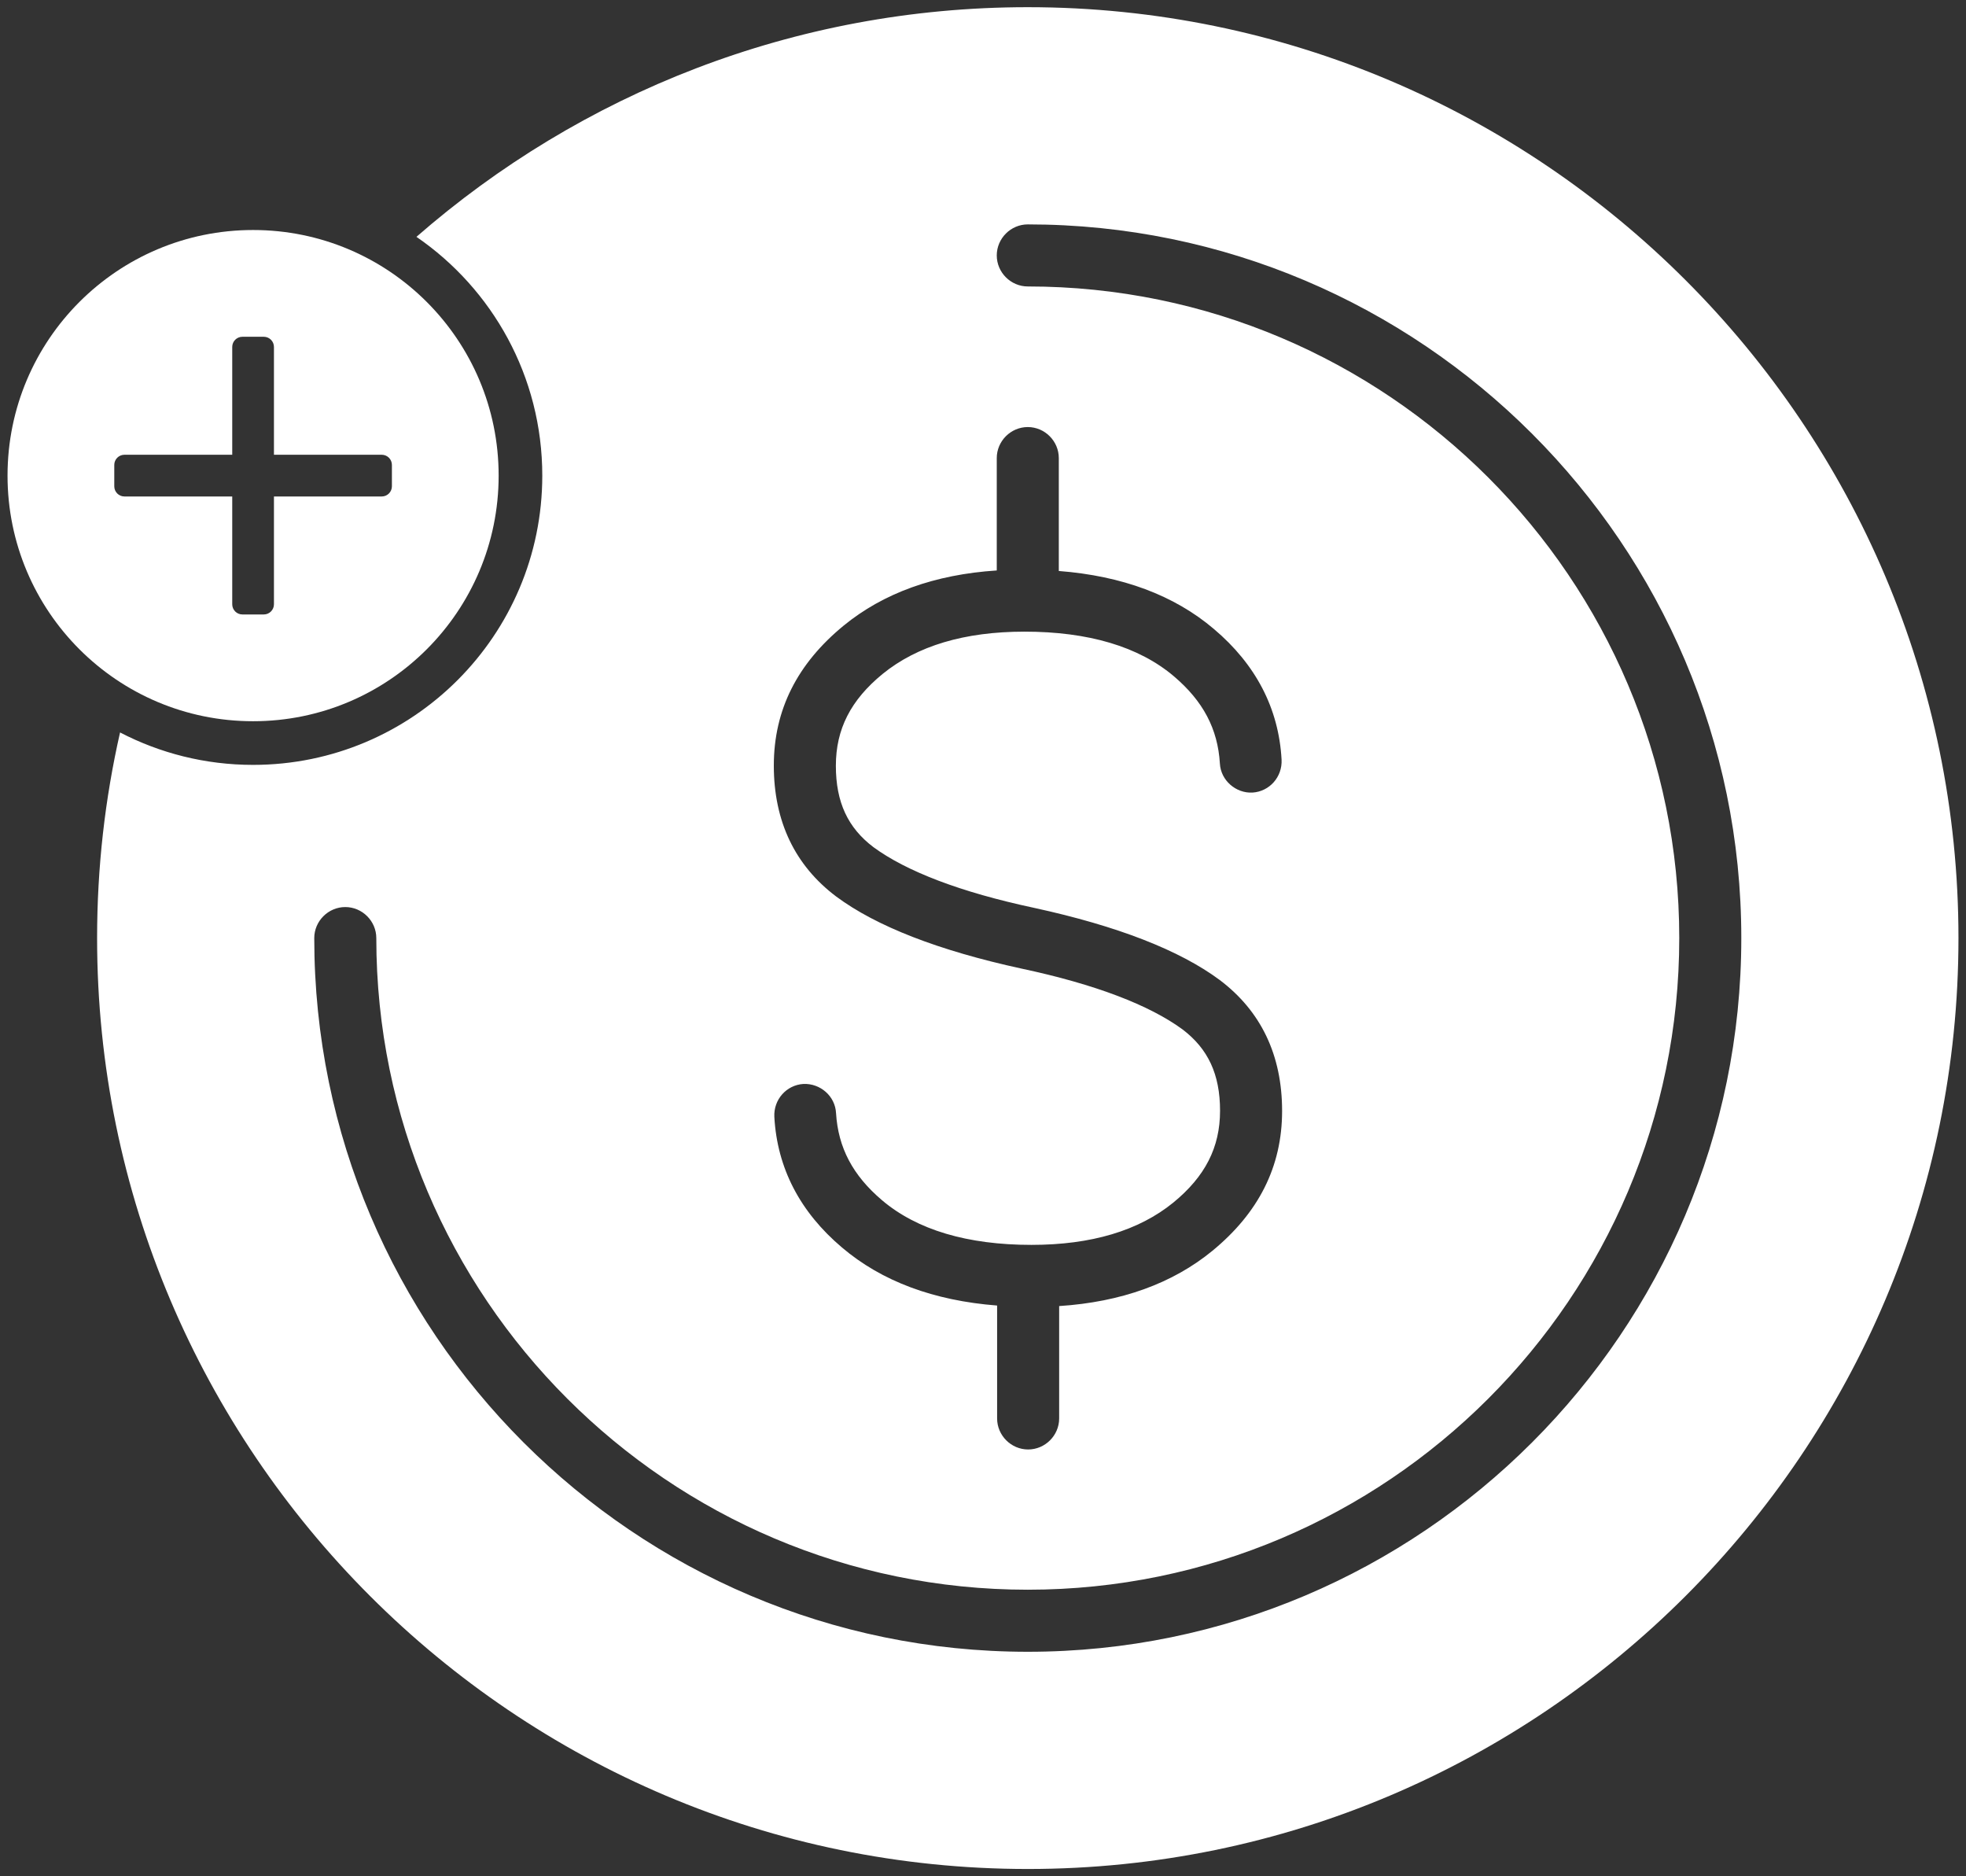
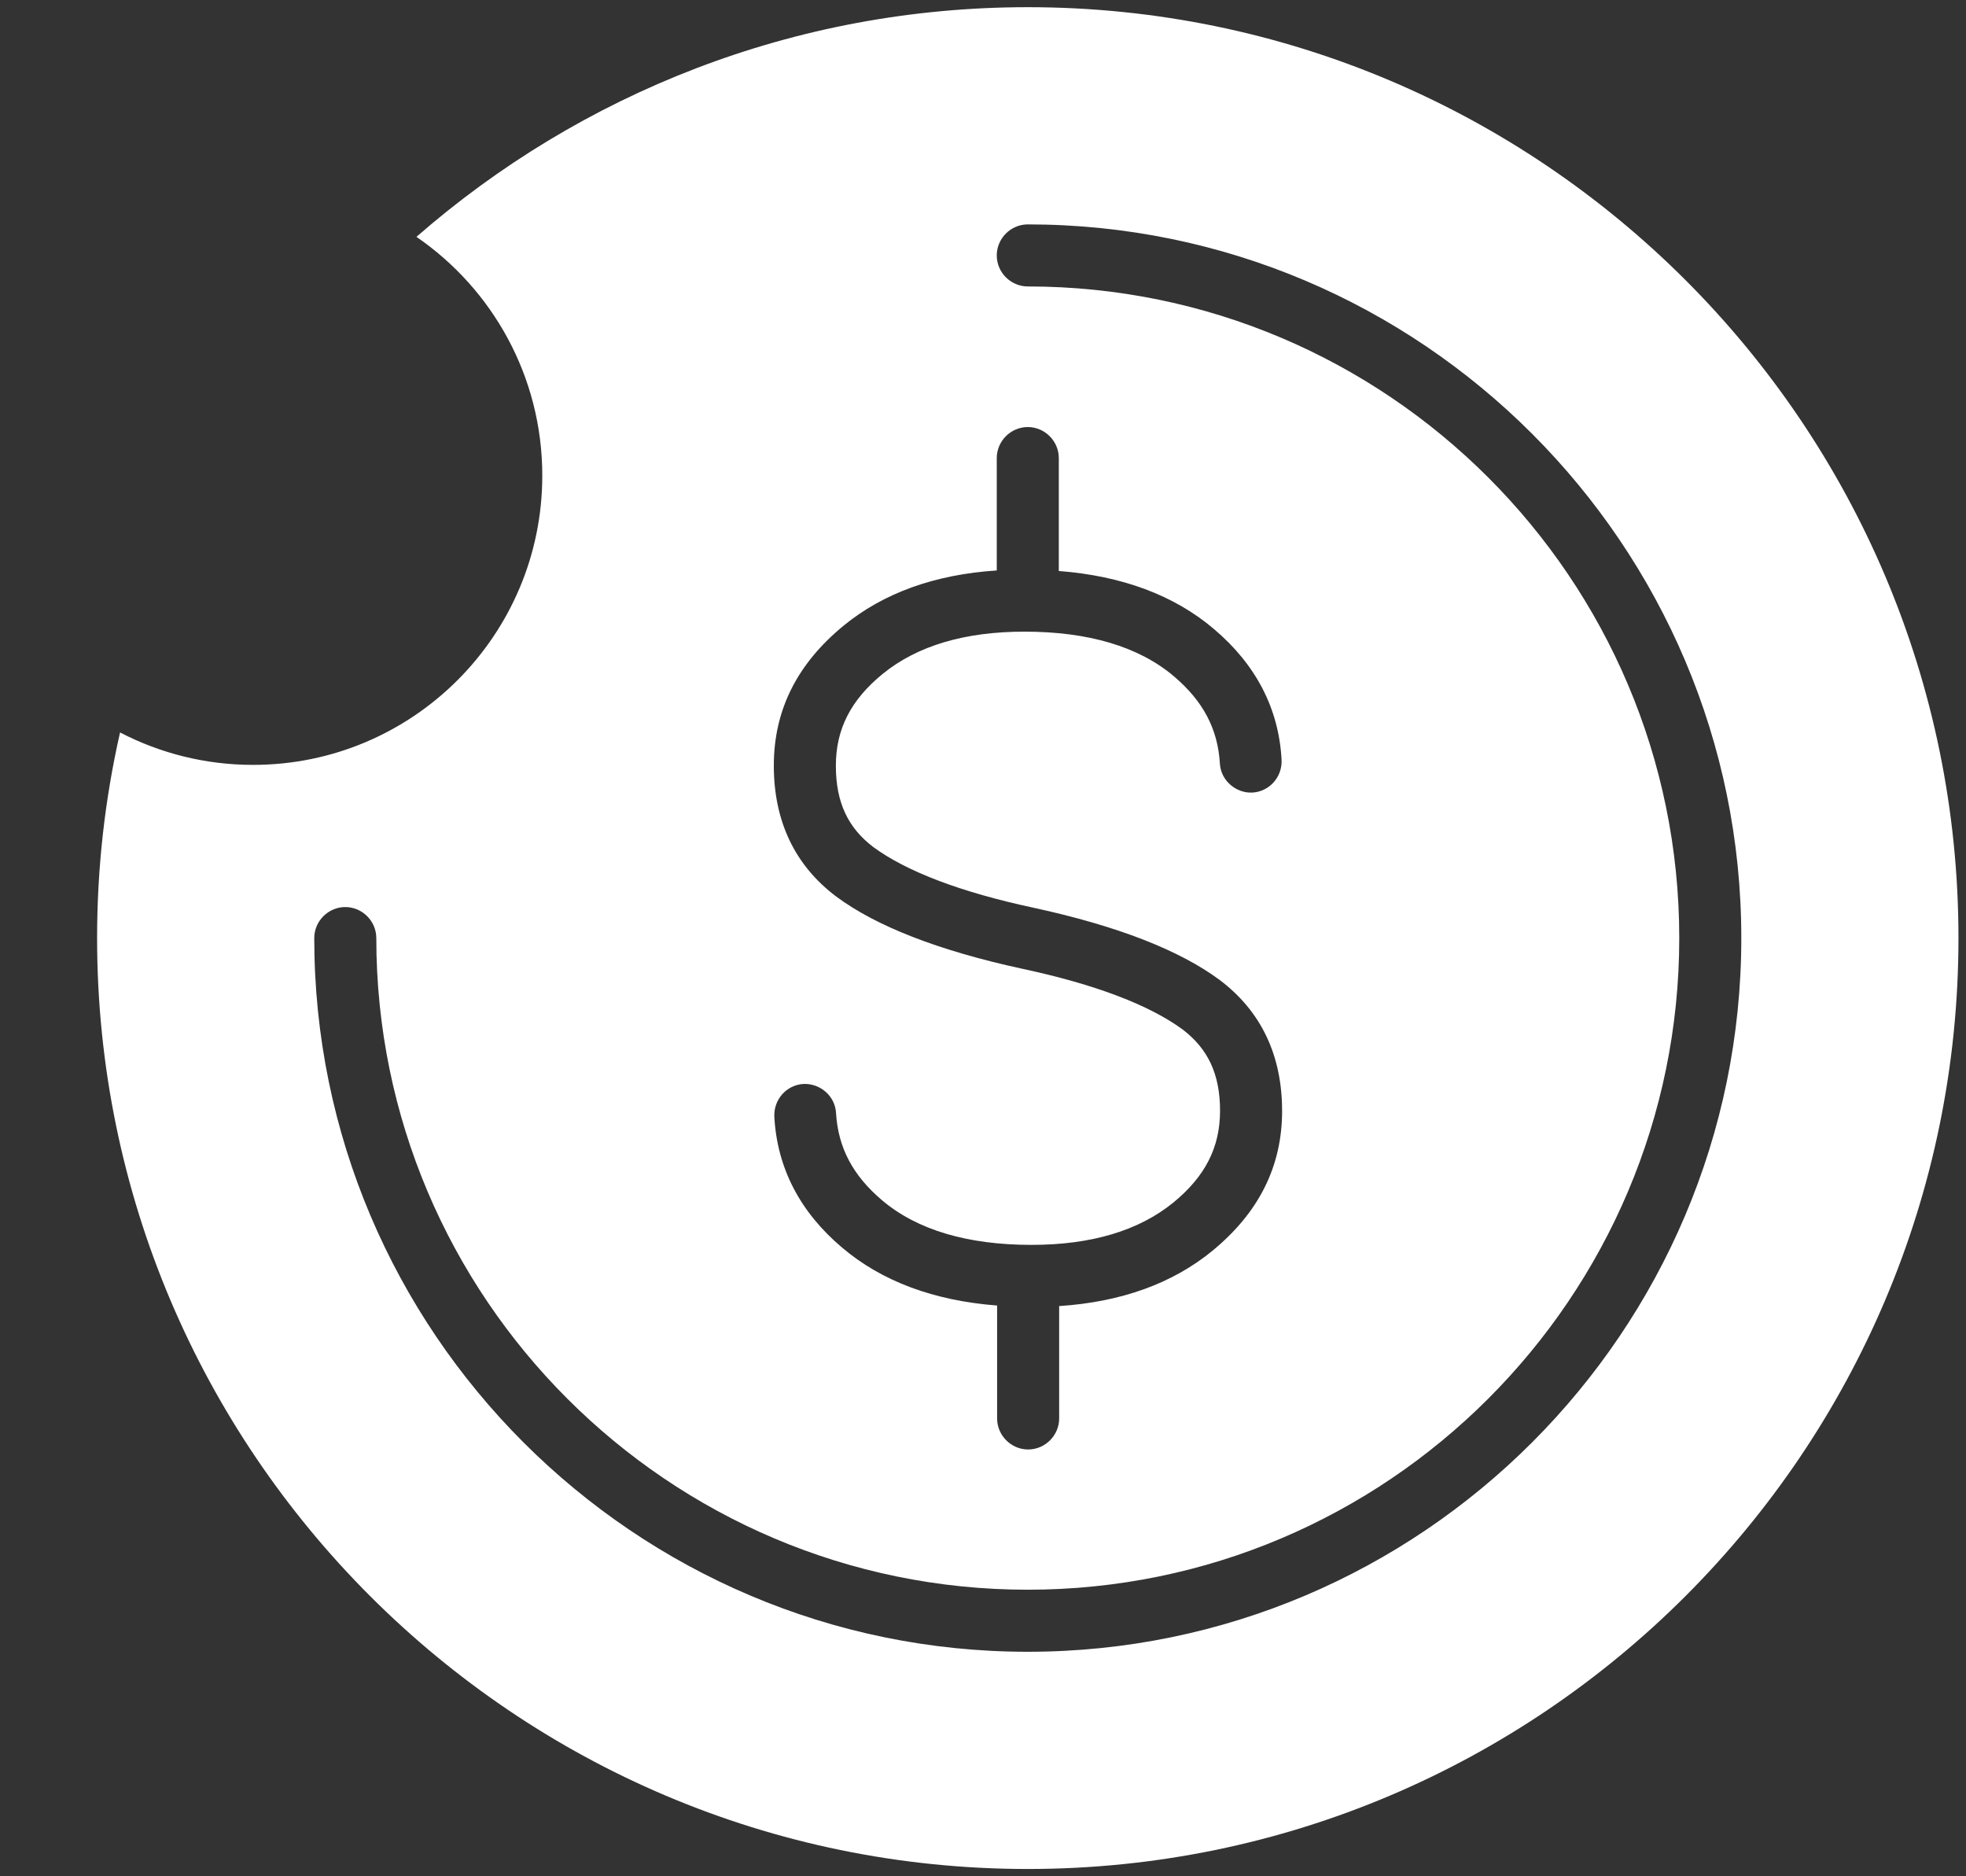
<svg xmlns="http://www.w3.org/2000/svg" id="Layer_1" viewBox="0 0 112.17 107.02">
  <rect x="0" y="0" width="112.17" height="107.02" fill="#333333" stroke="none" />
  <defs>
    <style>      .cls-1 {        fill: #fff;      }    </style>
  </defs>
  <path class="cls-1" d="M58.64.41c-13.34,0-25.54,4.95-34.88,13.1,4.33,2.97,7.18,7.96,7.18,13.62,0,9.11-7.39,16.5-16.5,16.5-2.74,0-5.32-.67-7.59-1.85-.86,3.78-1.31,7.7-1.31,11.73,0,29.27,23.82,53.1,53.1,53.1s53.1-23.82,53.1-53.1S87.92.41,58.64.41ZM48.13,35.69c2.27-1.86,5.2-2.92,8.74-3.15v-6.41c0-.97.8-1.77,1.77-1.77s1.77.8,1.77,1.77v6.44c3.61.28,6.58,1.38,8.85,3.31,2.39,2.02,3.7,4.53,3.86,7.45.05.99-.69,1.82-1.66,1.88-.94.05-1.81-.69-1.86-1.66-.12-1.98-.96-3.56-2.62-4.97-2-1.7-4.89-2.55-8.53-2.55-3.42,0-6.12.81-8.09,2.41-1.82,1.49-2.67,3.15-2.67,5.24s.69,3.54,2.14,4.64c1.88,1.38,4.96,2.57,9.19,3.47,4.73,1.03,8.28,2.41,10.57,4.11,2.35,1.77,3.56,4.28,3.56,7.47s-1.35,5.82-3.98,7.98c-2.27,1.86-5.2,2.92-8.74,3.15v6.41c0,.97-.8,1.77-1.77,1.77s-1.77-.8-1.77-1.77v-6.44c-3.61-.28-6.58-1.38-8.85-3.31-2.39-2.02-3.7-4.53-3.86-7.45-.05-.99.69-1.82,1.66-1.88.96-.04,1.81.69,1.86,1.66.12,1.98.96,3.56,2.62,4.97,2,1.7,4.89,2.55,8.53,2.55,3.42,0,6.12-.81,8.09-2.41,1.82-1.49,2.67-3.15,2.67-5.24s-.69-3.54-2.14-4.64c-1.88-1.38-4.96-2.57-9.19-3.47-4.73-1.03-8.28-2.41-10.57-4.11-2.35-1.77-3.56-4.28-3.56-7.47s1.35-5.82,3.98-7.98h0ZM58.64,94.22c-22.44,0-40.71-18.27-40.71-40.71,0-.97.8-1.77,1.77-1.77s1.77.8,1.77,1.77c0,20.5,16.67,37.17,37.17,37.17s37.17-16.67,37.17-37.17-16.67-37.17-37.17-37.17c-.97,0-1.77-.8-1.77-1.77s.8-1.77,1.77-1.77c22.44,0,40.71,18.27,40.71,40.71s-18.27,40.71-40.71,40.71h0Z" />
-   <path class="cls-1" d="M14.44,13.12C6.7,13.12.43,19.39.43,27.13s6.27,14.01,14.01,14.01,14.01-6.27,14.01-14.01-6.27-14.01-14.01-14.01ZM22.36,27.74c0,.32-.26.58-.58.58h-6.15v6.15c0,.32-.26.58-.58.58h-1.22c-.32,0-.58-.26-.58-.58v-6.15h-6.15c-.32,0-.58-.26-.58-.58v-1.22c0-.32.26-.58.58-.58h6.15v-6.15c0-.32.26-.58.58-.58h1.22c.32,0,.58.26.58.58v6.15h6.15c.32,0,.58.26.58.58,0,0,0,1.22,0,1.22Z" />
</svg>